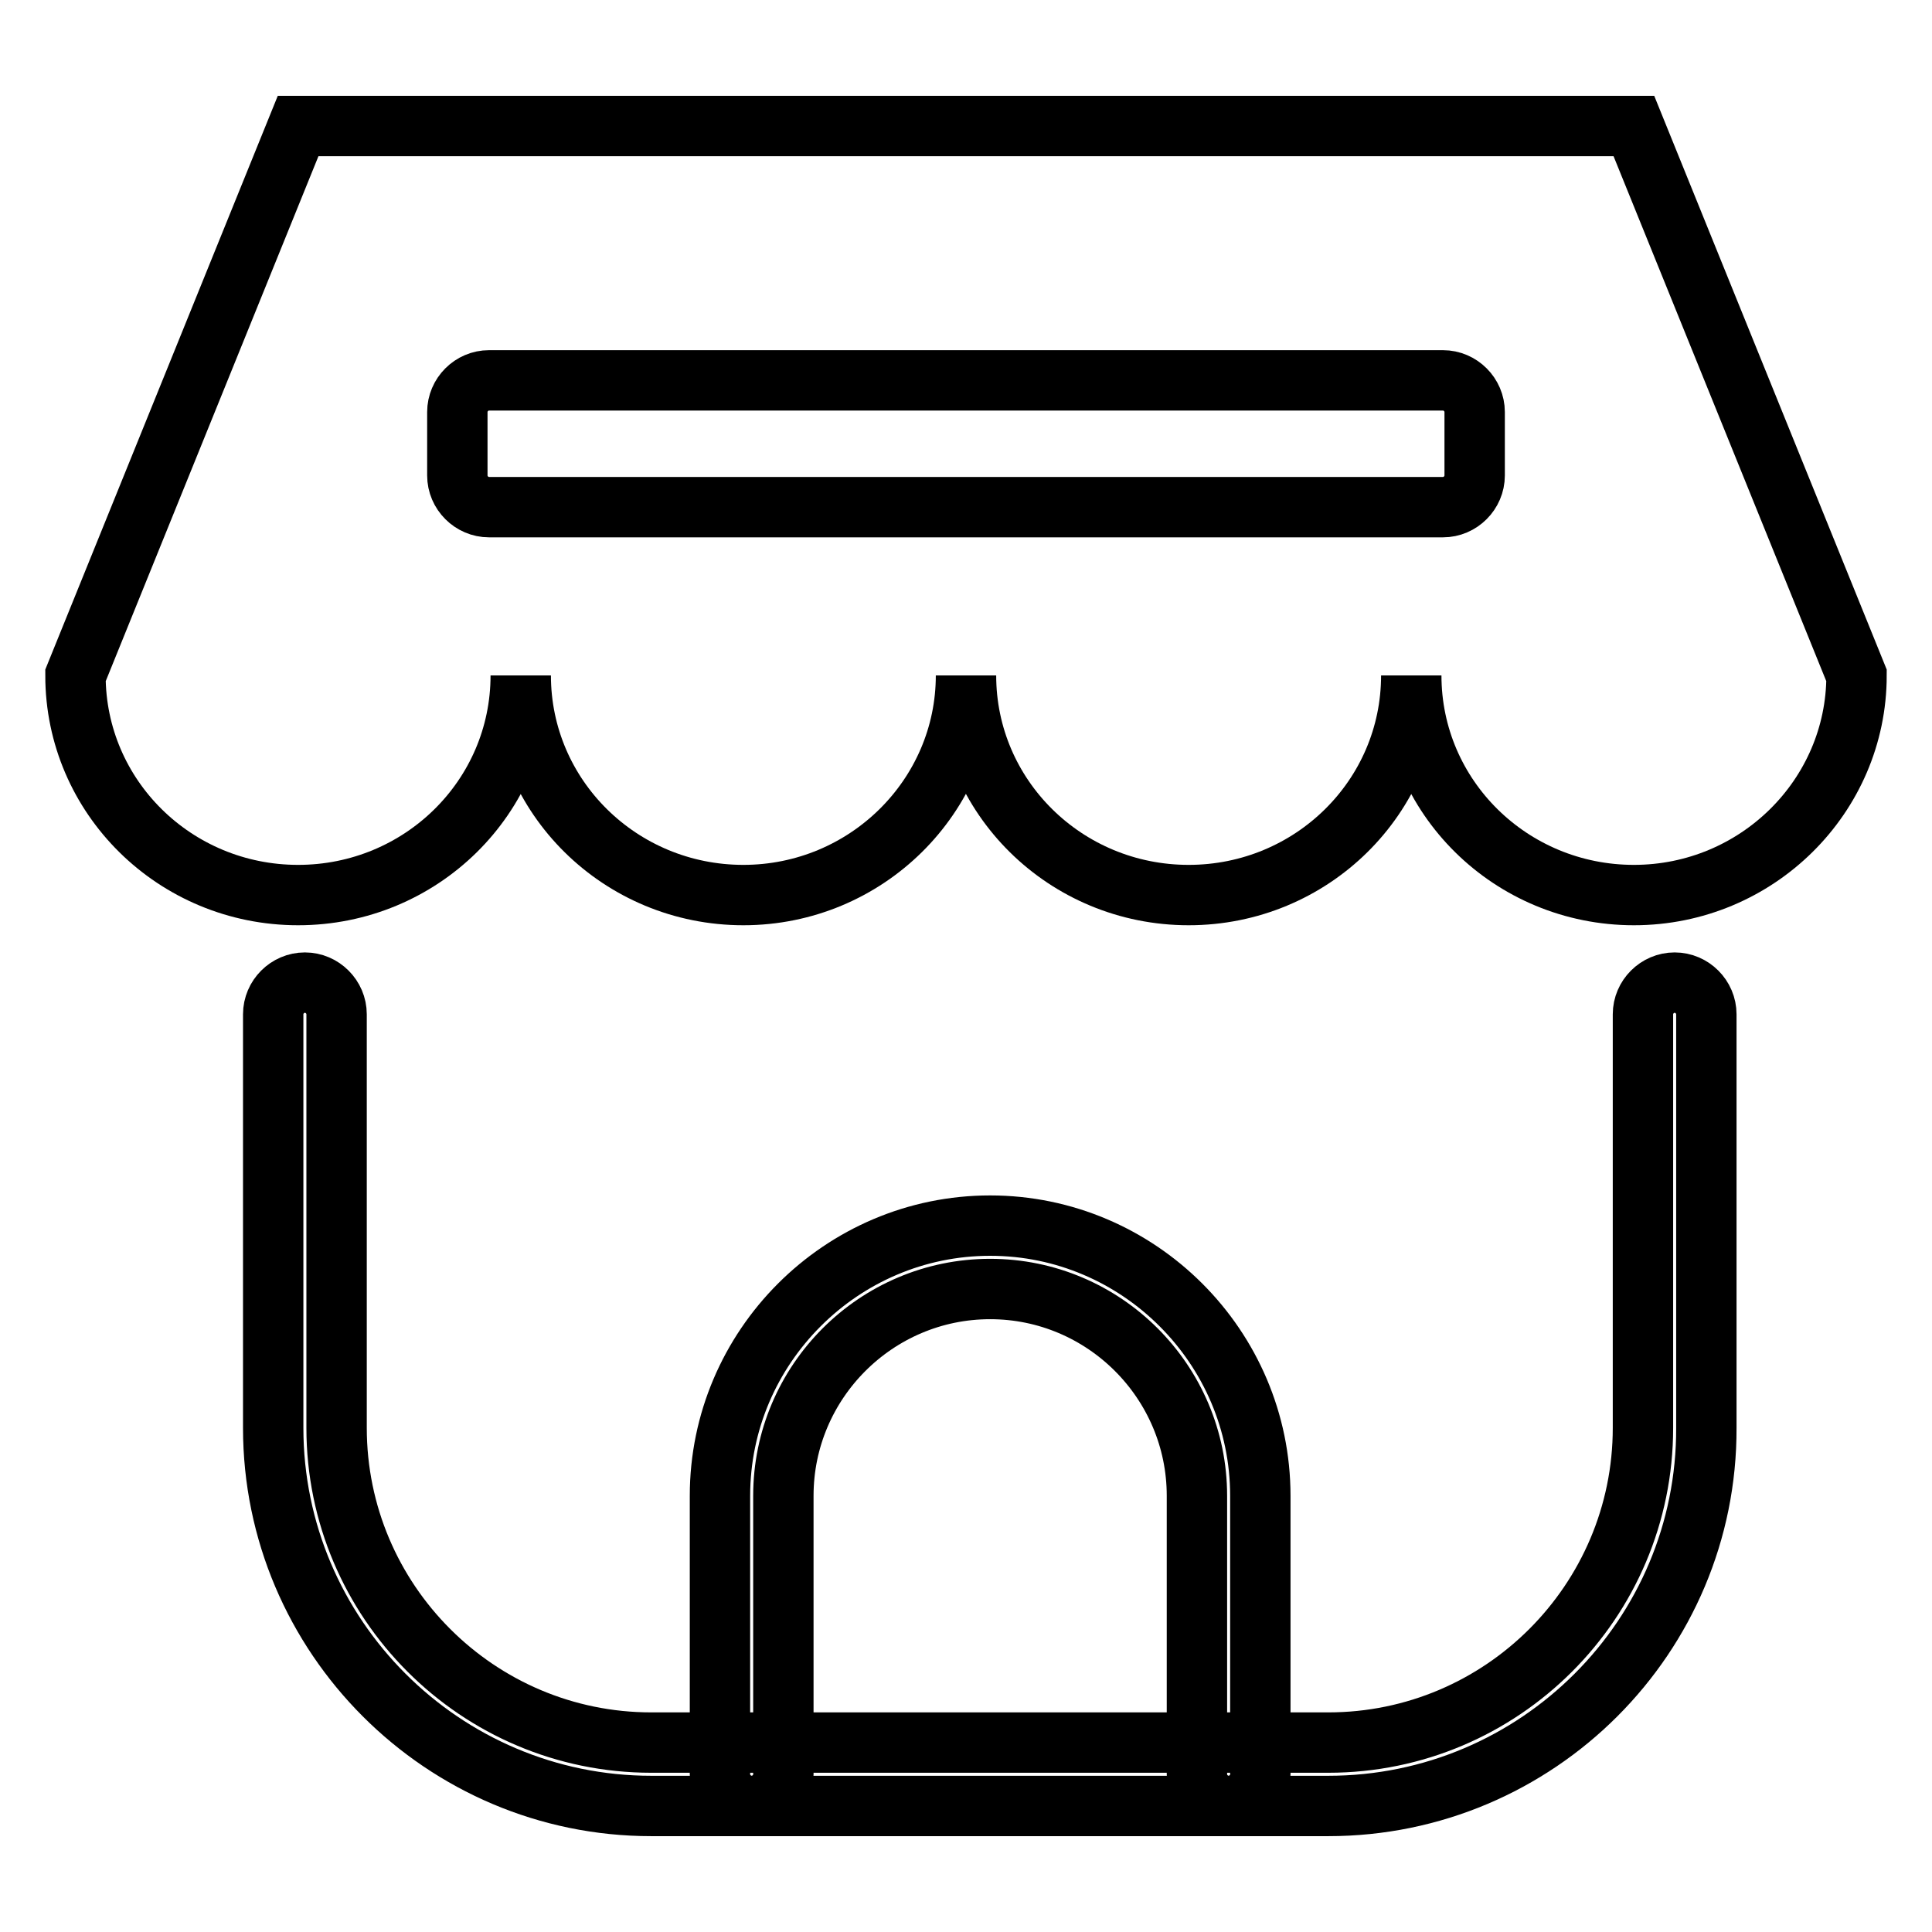
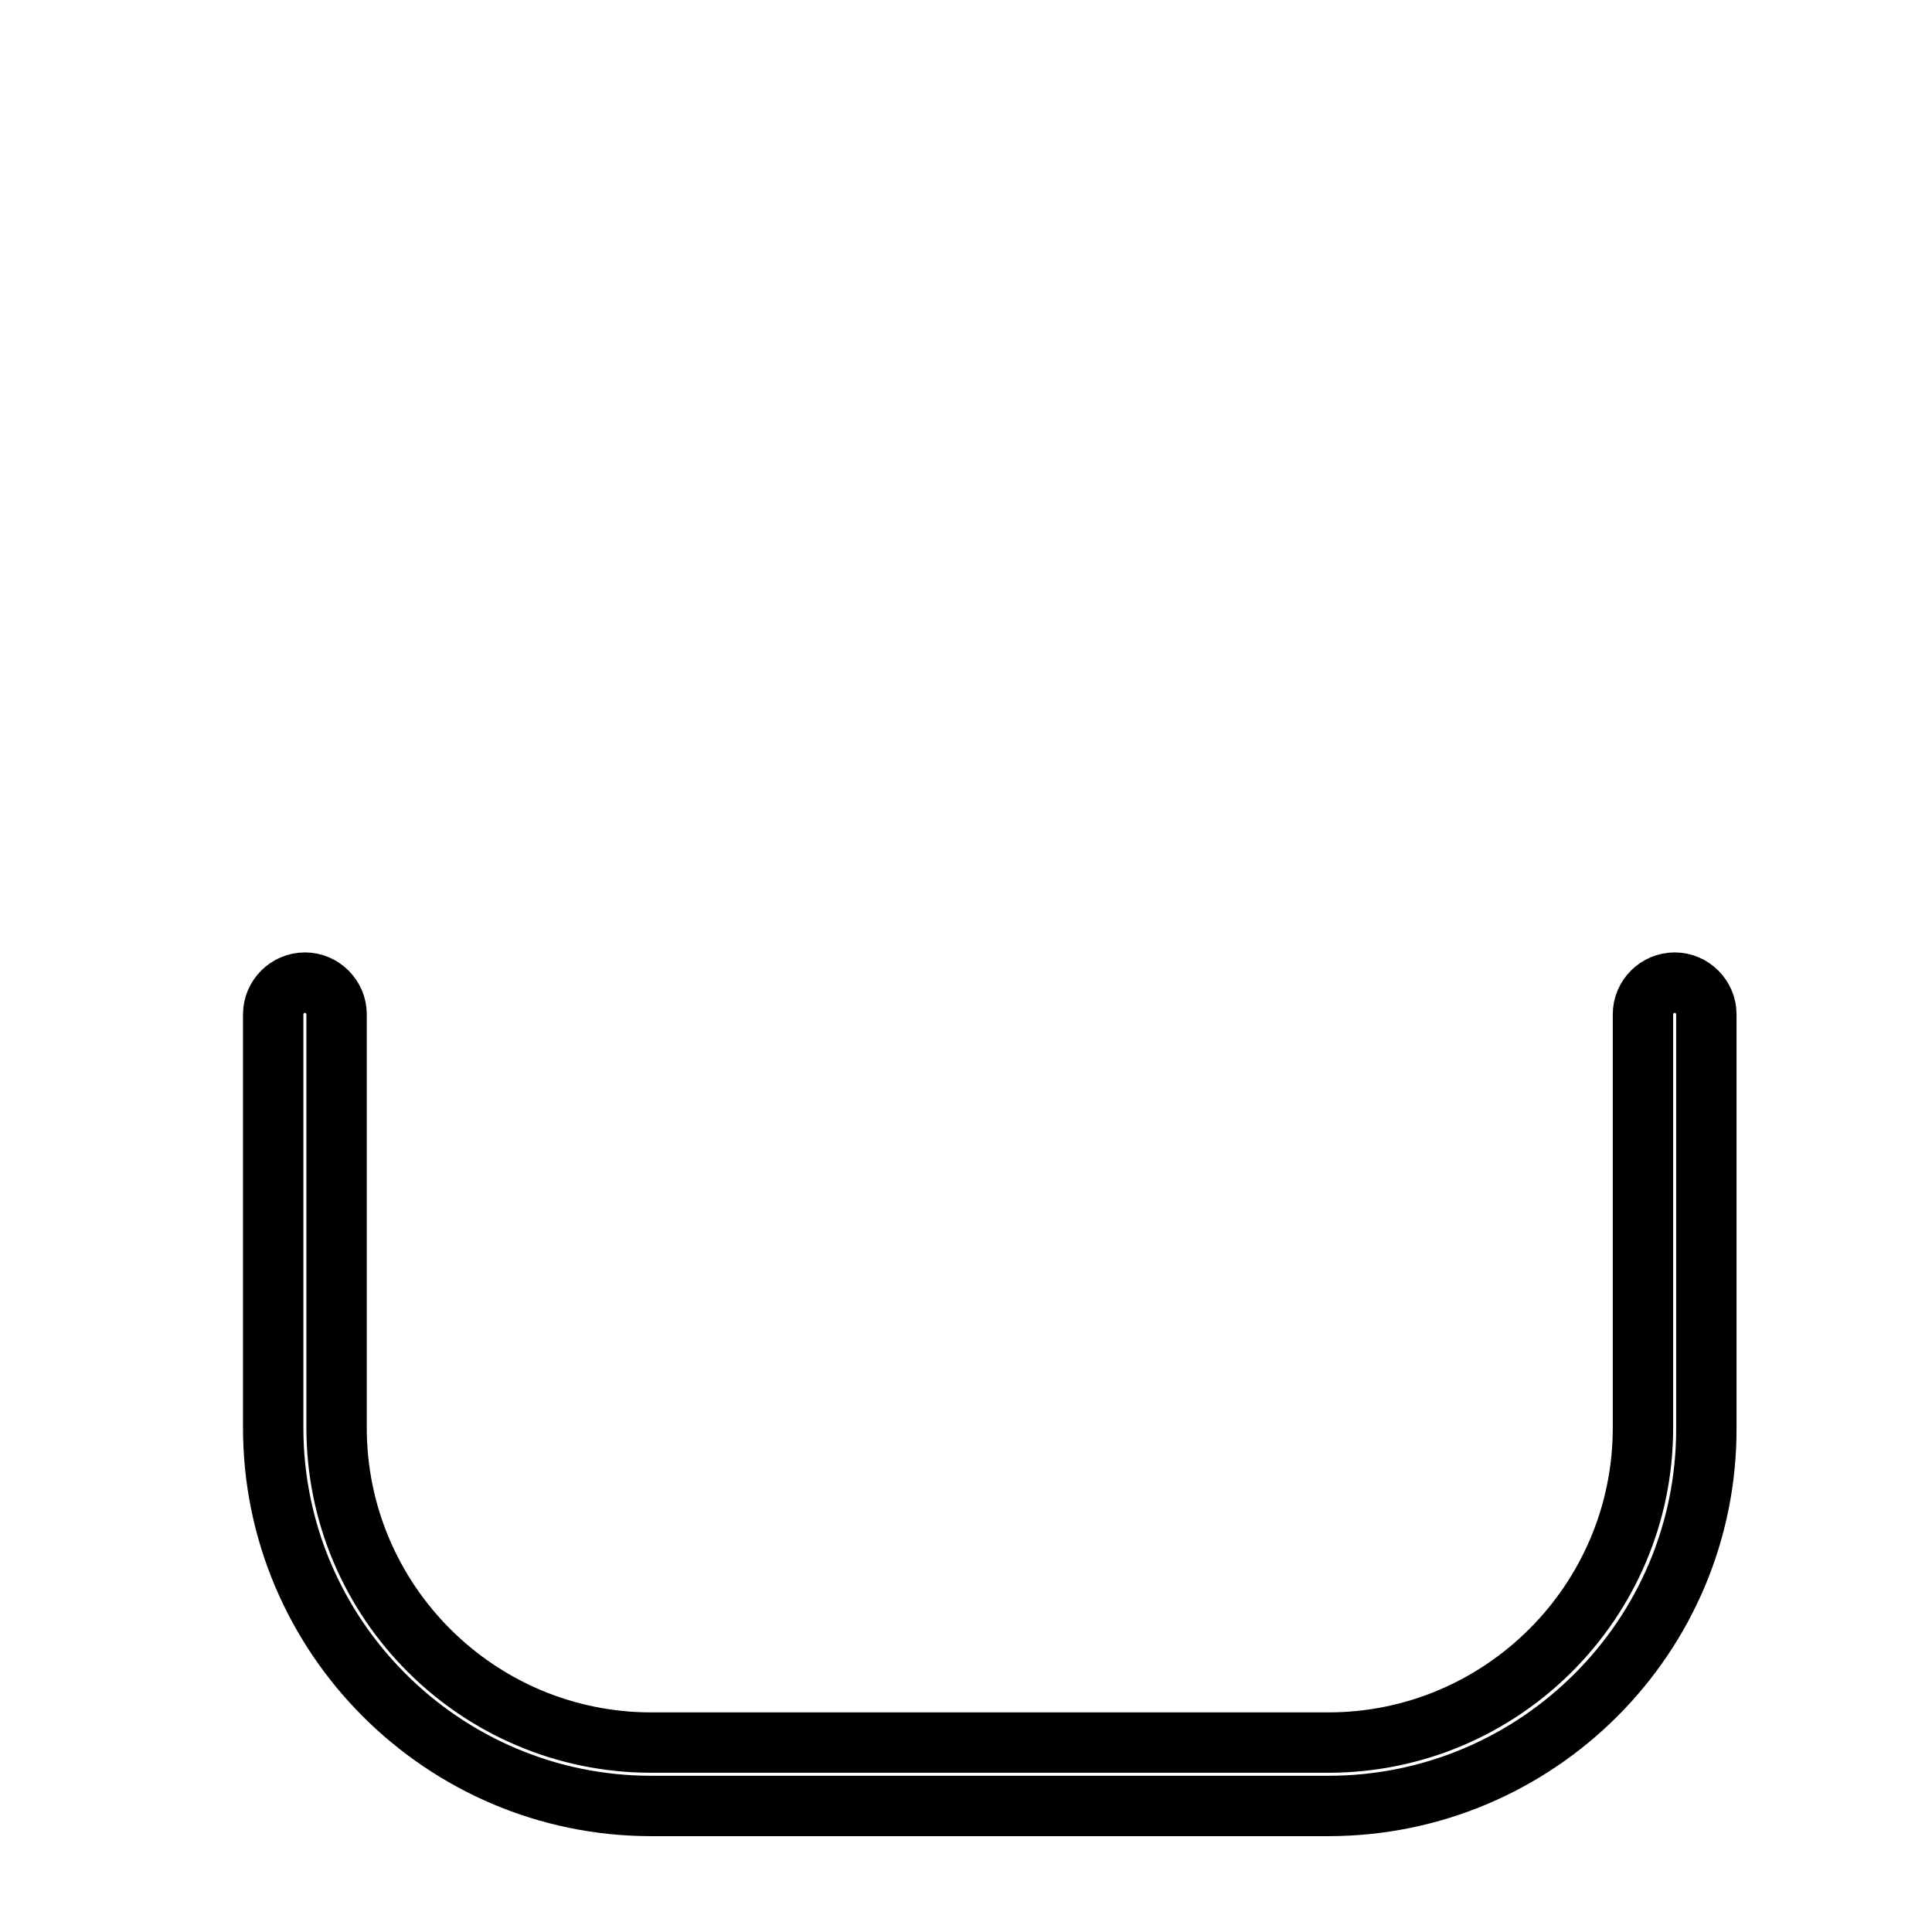
<svg xmlns="http://www.w3.org/2000/svg" version="1.1" x="0px" y="0px" viewBox="0 0 256 256" enable-background="new 0 0 256 256" xml:space="preserve">
  <g>
    <g>
-       <path stroke-width="8" fill-opacity="0" stroke="#000000" d="M216.5,16.7h-177L10,89.5c0,16.1,13.2,29.1,29.5,29.1S69,105.6,69,89.5c0,16.1,13.2,29.1,29.5,29.1c16.3,0,29.5-13.1,29.5-29.1c0,16.1,13.2,29.1,29.5,29.1S187,105.6,187,89.5c0,16.1,13.2,29.1,29.5,29.1c16.3,0,29.5-13.1,29.5-29.1L216.5,16.7z M195.4,63c0,2.3-1.9,4.2-4.2,4.2H64.8c-2.3,0-4.2-1.9-4.2-4.2v-8.4c0-2.3,1.9-4.2,4.2-4.2h126.4c2.3,0,4.2,1.9,4.2,4.2V63z" />
      <path stroke-width="8" fill-opacity="0" stroke="#000000" d="M176,239.3H86.3c-27.6,0-50.1-22.5-50.1-50.1v-54.8c0-2.3,1.9-4.2,4.2-4.2c2.3,0,4.2,1.9,4.2,4.2v54.8c0,23,18.7,41.7,41.7,41.7H176c23,0,41.7-18.7,41.7-41.7v-54.8c0-2.3,1.9-4.2,4.2-4.2s4.2,1.9,4.2,4.2v54.8C226.2,216.8,203.7,239.3,176,239.3z" />
-       <path stroke-width="8" fill-opacity="0" stroke="#000000" d="M162.8,239.3c-2.3,0-4.2-1.9-4.2-4.2v-36.9c0-15.1-12.3-27.4-27.4-27.4c-15.1,0-27.4,12.3-27.4,27.4v36.9c0,2.3-1.9,4.2-4.2,4.2c-2.3,0-4.2-1.9-4.2-4.2v-36.9c0-19.7,16.1-35.8,35.8-35.8c19.7,0,35.8,16.1,35.8,35.8v36.9C167,237.4,165.1,239.3,162.8,239.3z" />
    </g>
  </g>
</svg>